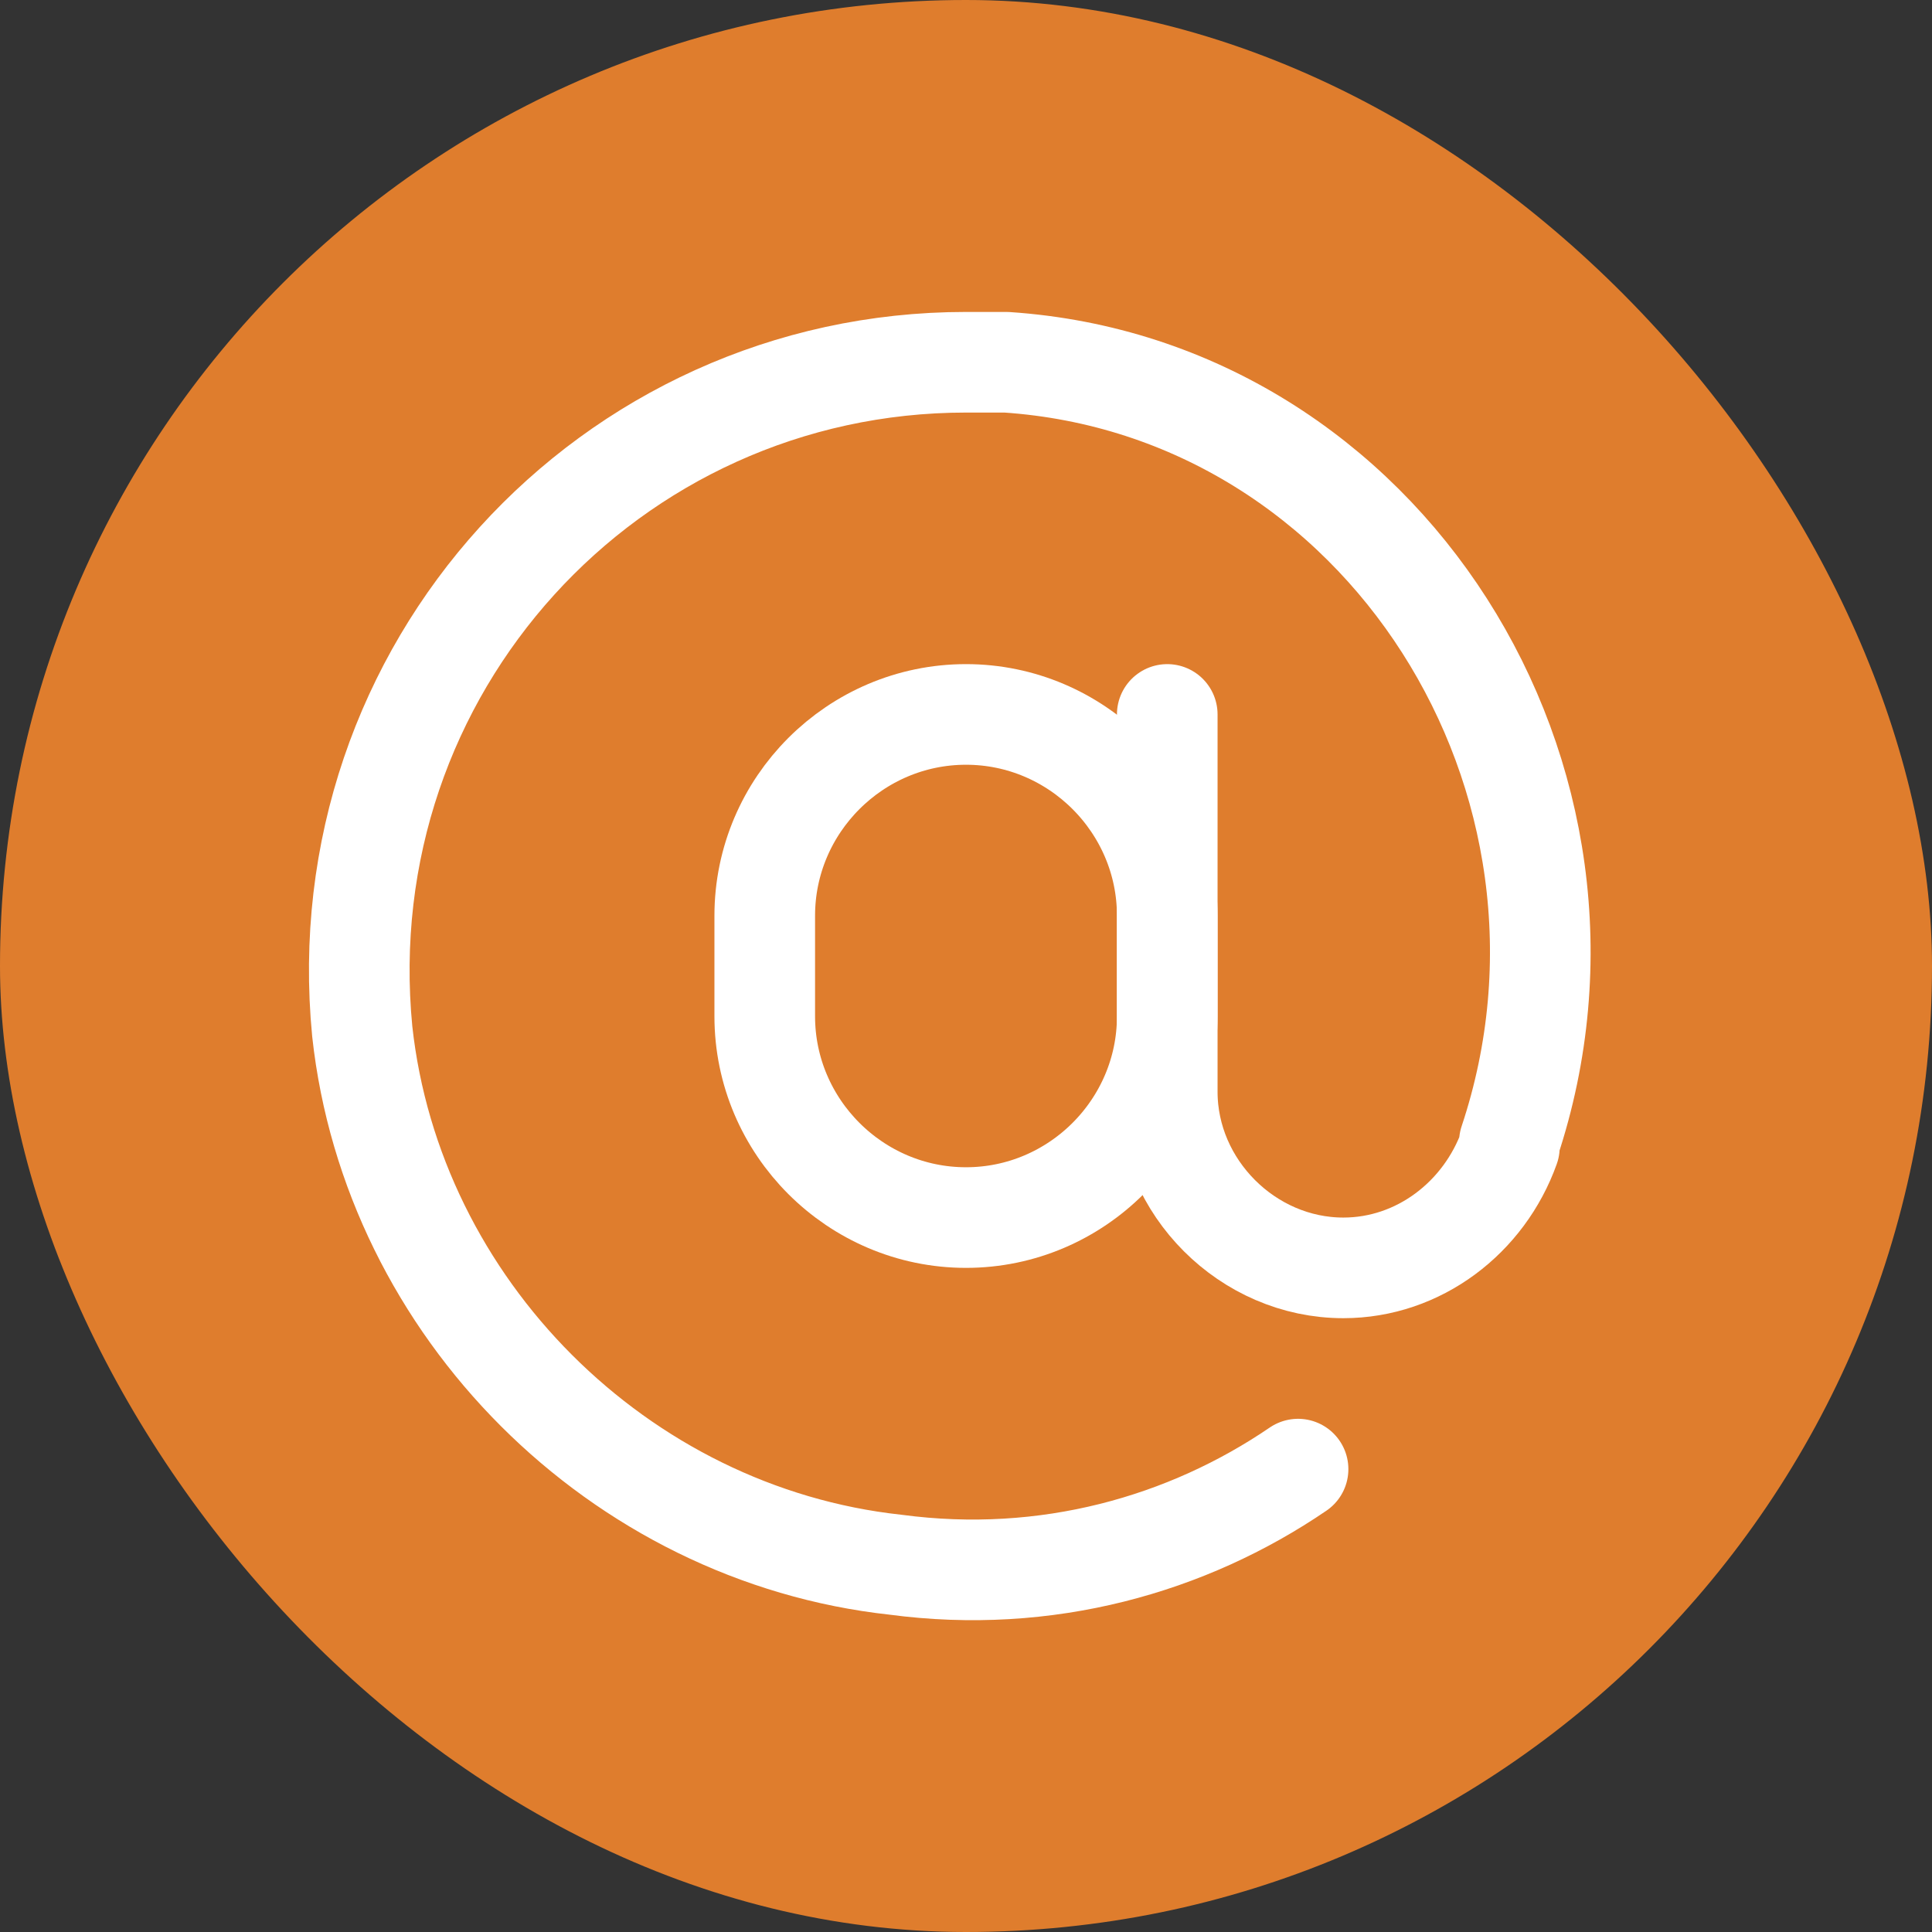
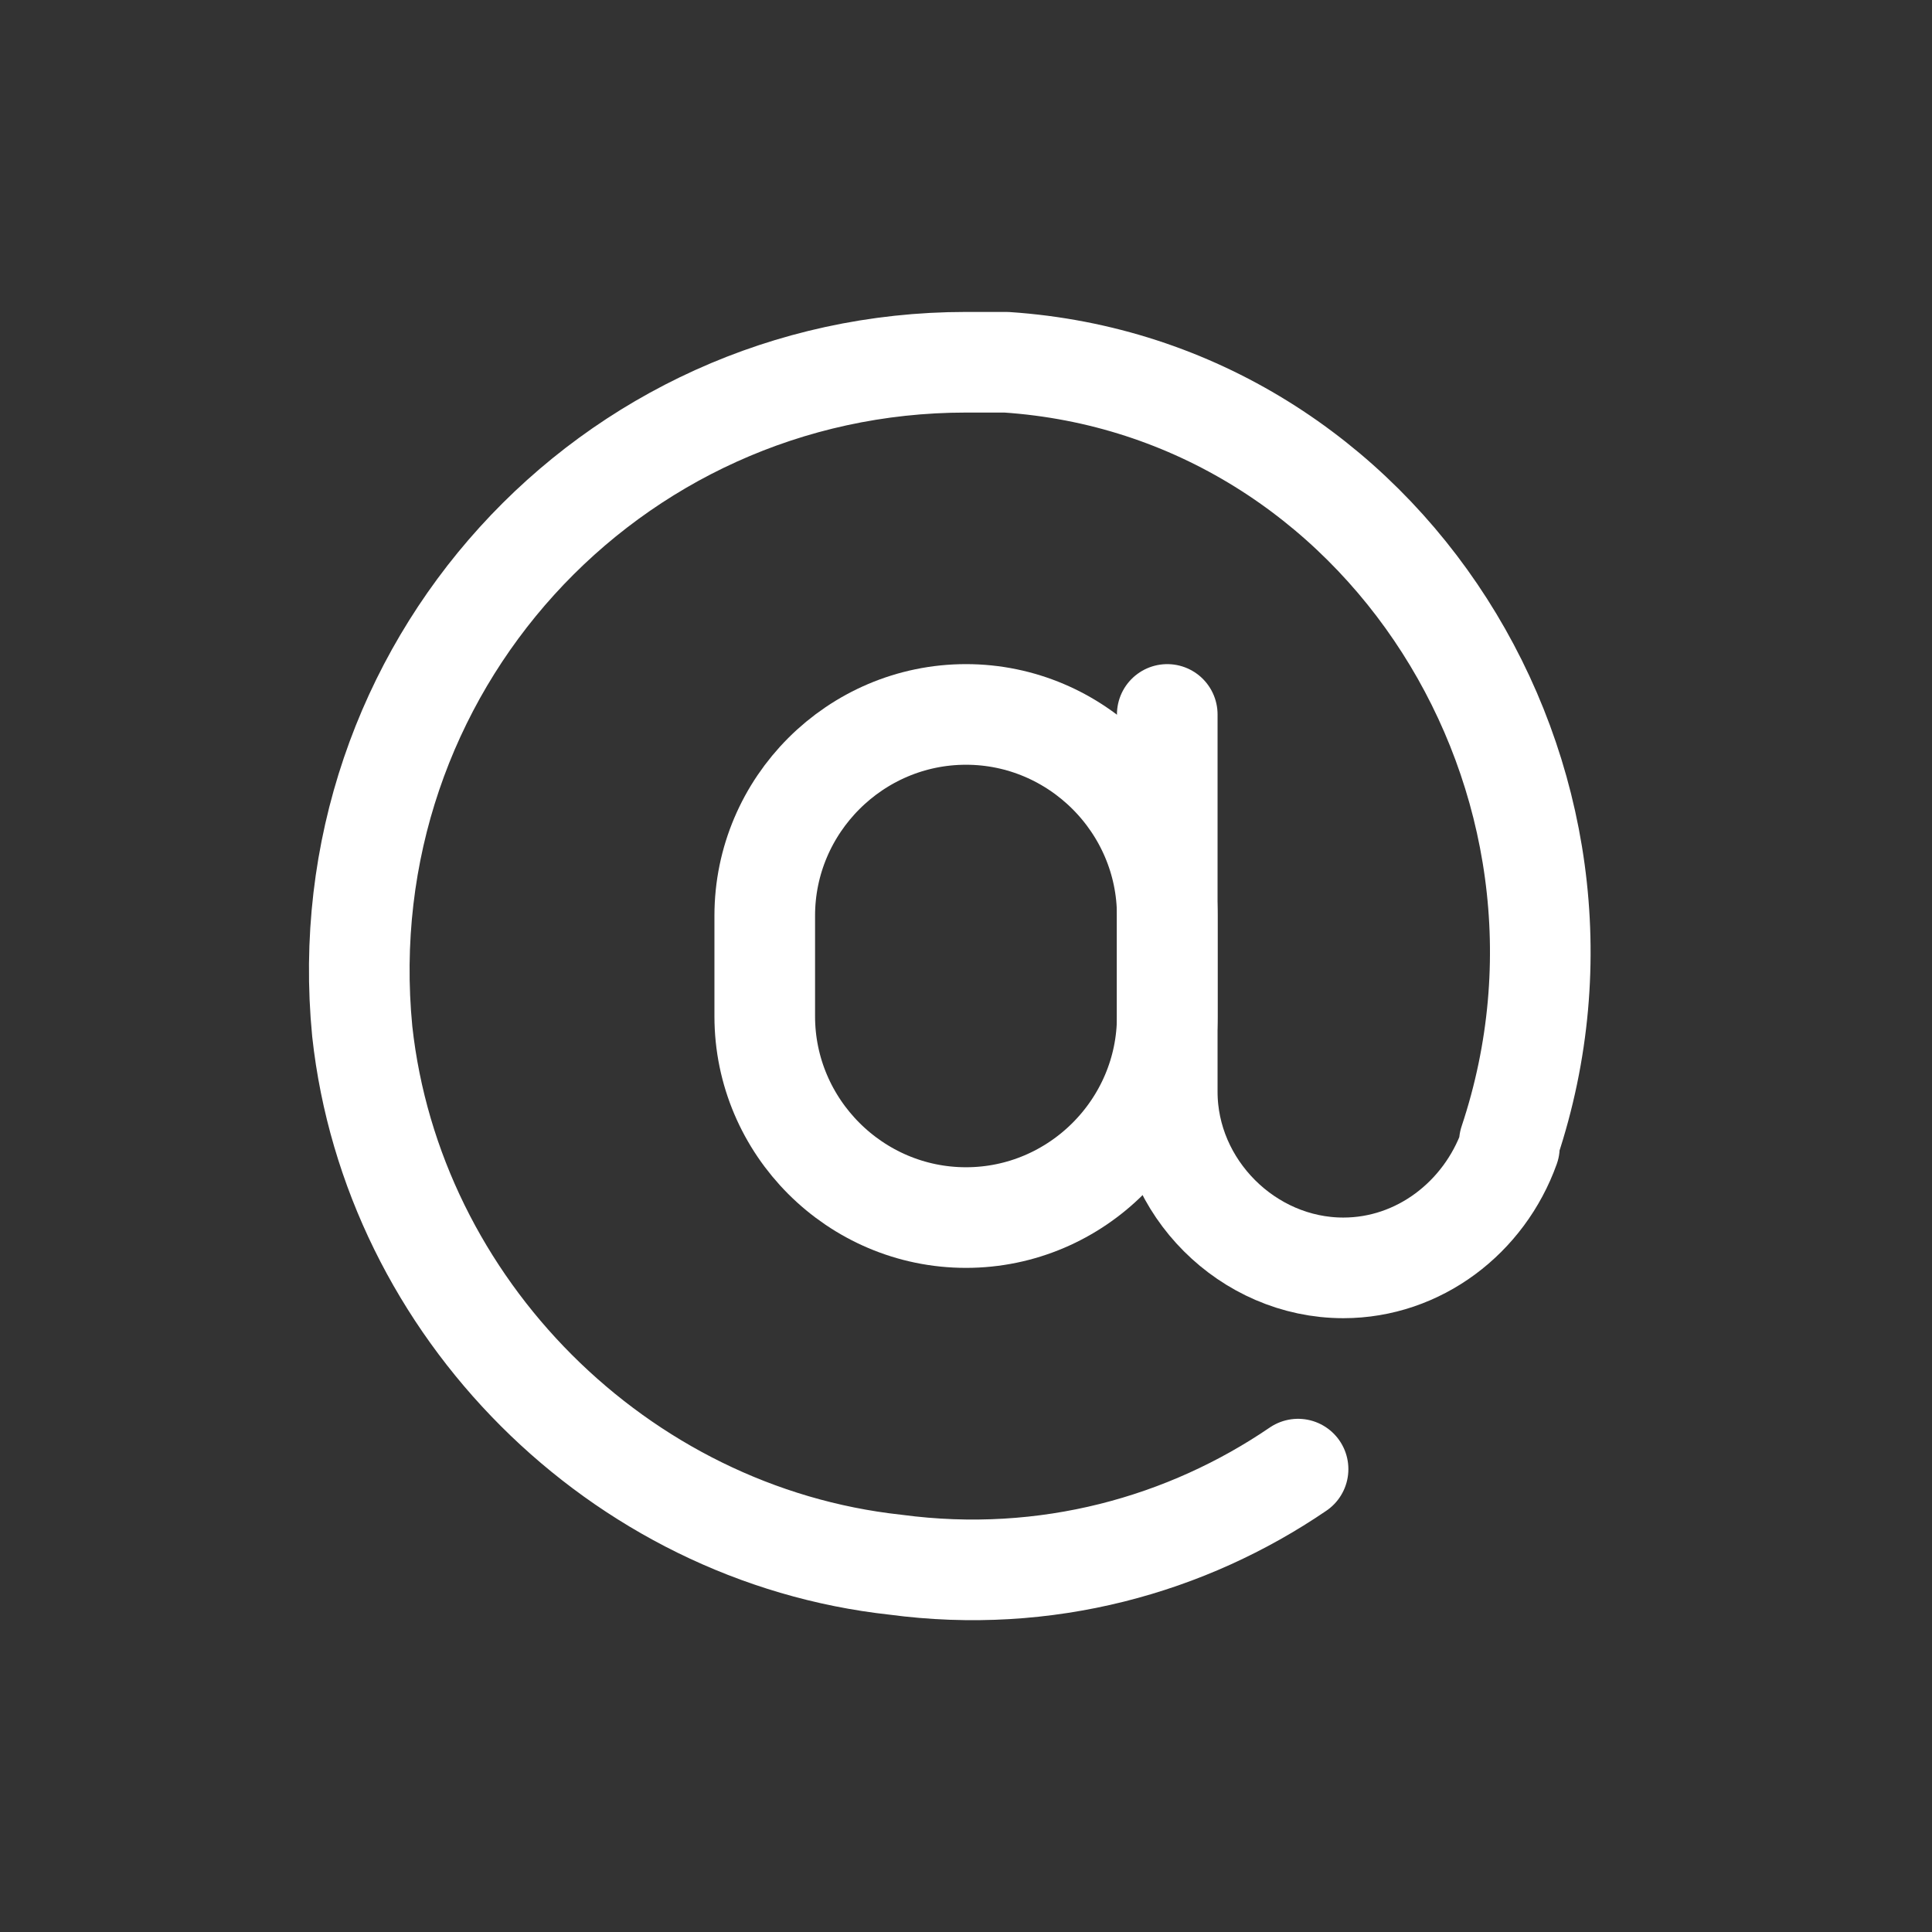
<svg xmlns="http://www.w3.org/2000/svg" version="1.1" id="Icons" viewBox="-3.2 -3.2 38.40 38.40" xml:space="preserve" width="800px" height="800px" fill="#000000">
  <rect x="-3.2" y="-3.2" width="38.40" height="38.40" fill="#333333" stroke="none" />
  <g id="SVGRepo_bgCarrier" stroke-width="0">
-     <rect x="-3.2" y="-3.2" width="38.40" height="38.40" rx="19.2" fill="#df7d2d" strokewidth="0" />
-   </g>
+     </g>
  <g id="SVGRepo_iconCarrier">
    <style type="text/css"> .st0{fill:none;stroke:#ffffff;stroke-width:2;stroke-linecap:round;stroke-linejoin:round;stroke-miterlimit:10;} .st1{fill:none;stroke:#ffffff;stroke-width:2;stroke-linejoin:round;stroke-miterlimit:10;} </style>
    <path class="st0" d="M22.6,26c-2.2,1.5-5,2.3-8,1.9c-5.5-0.6-10-5.1-10.6-10.6C3.3,10.1,8.9,4,16,4c0.3,0,0.6,0,0.8,0 c7.5,0.5,12.4,8.3,10,15.5l0,0.1C26.3,21,25,22,23.5,22h0c-1.9,0-3.5-1.6-3.5-3.5V11" />
    <path class="st0" d="M16,21L16,21c-2.2,0-4-1.8-4-4v-2c0-2.2,1.8-4,4-4h0c2.2,0,4,1.8,4,4v2C20,19.2,18.2,21,16,21z" />
  </g>
</svg>